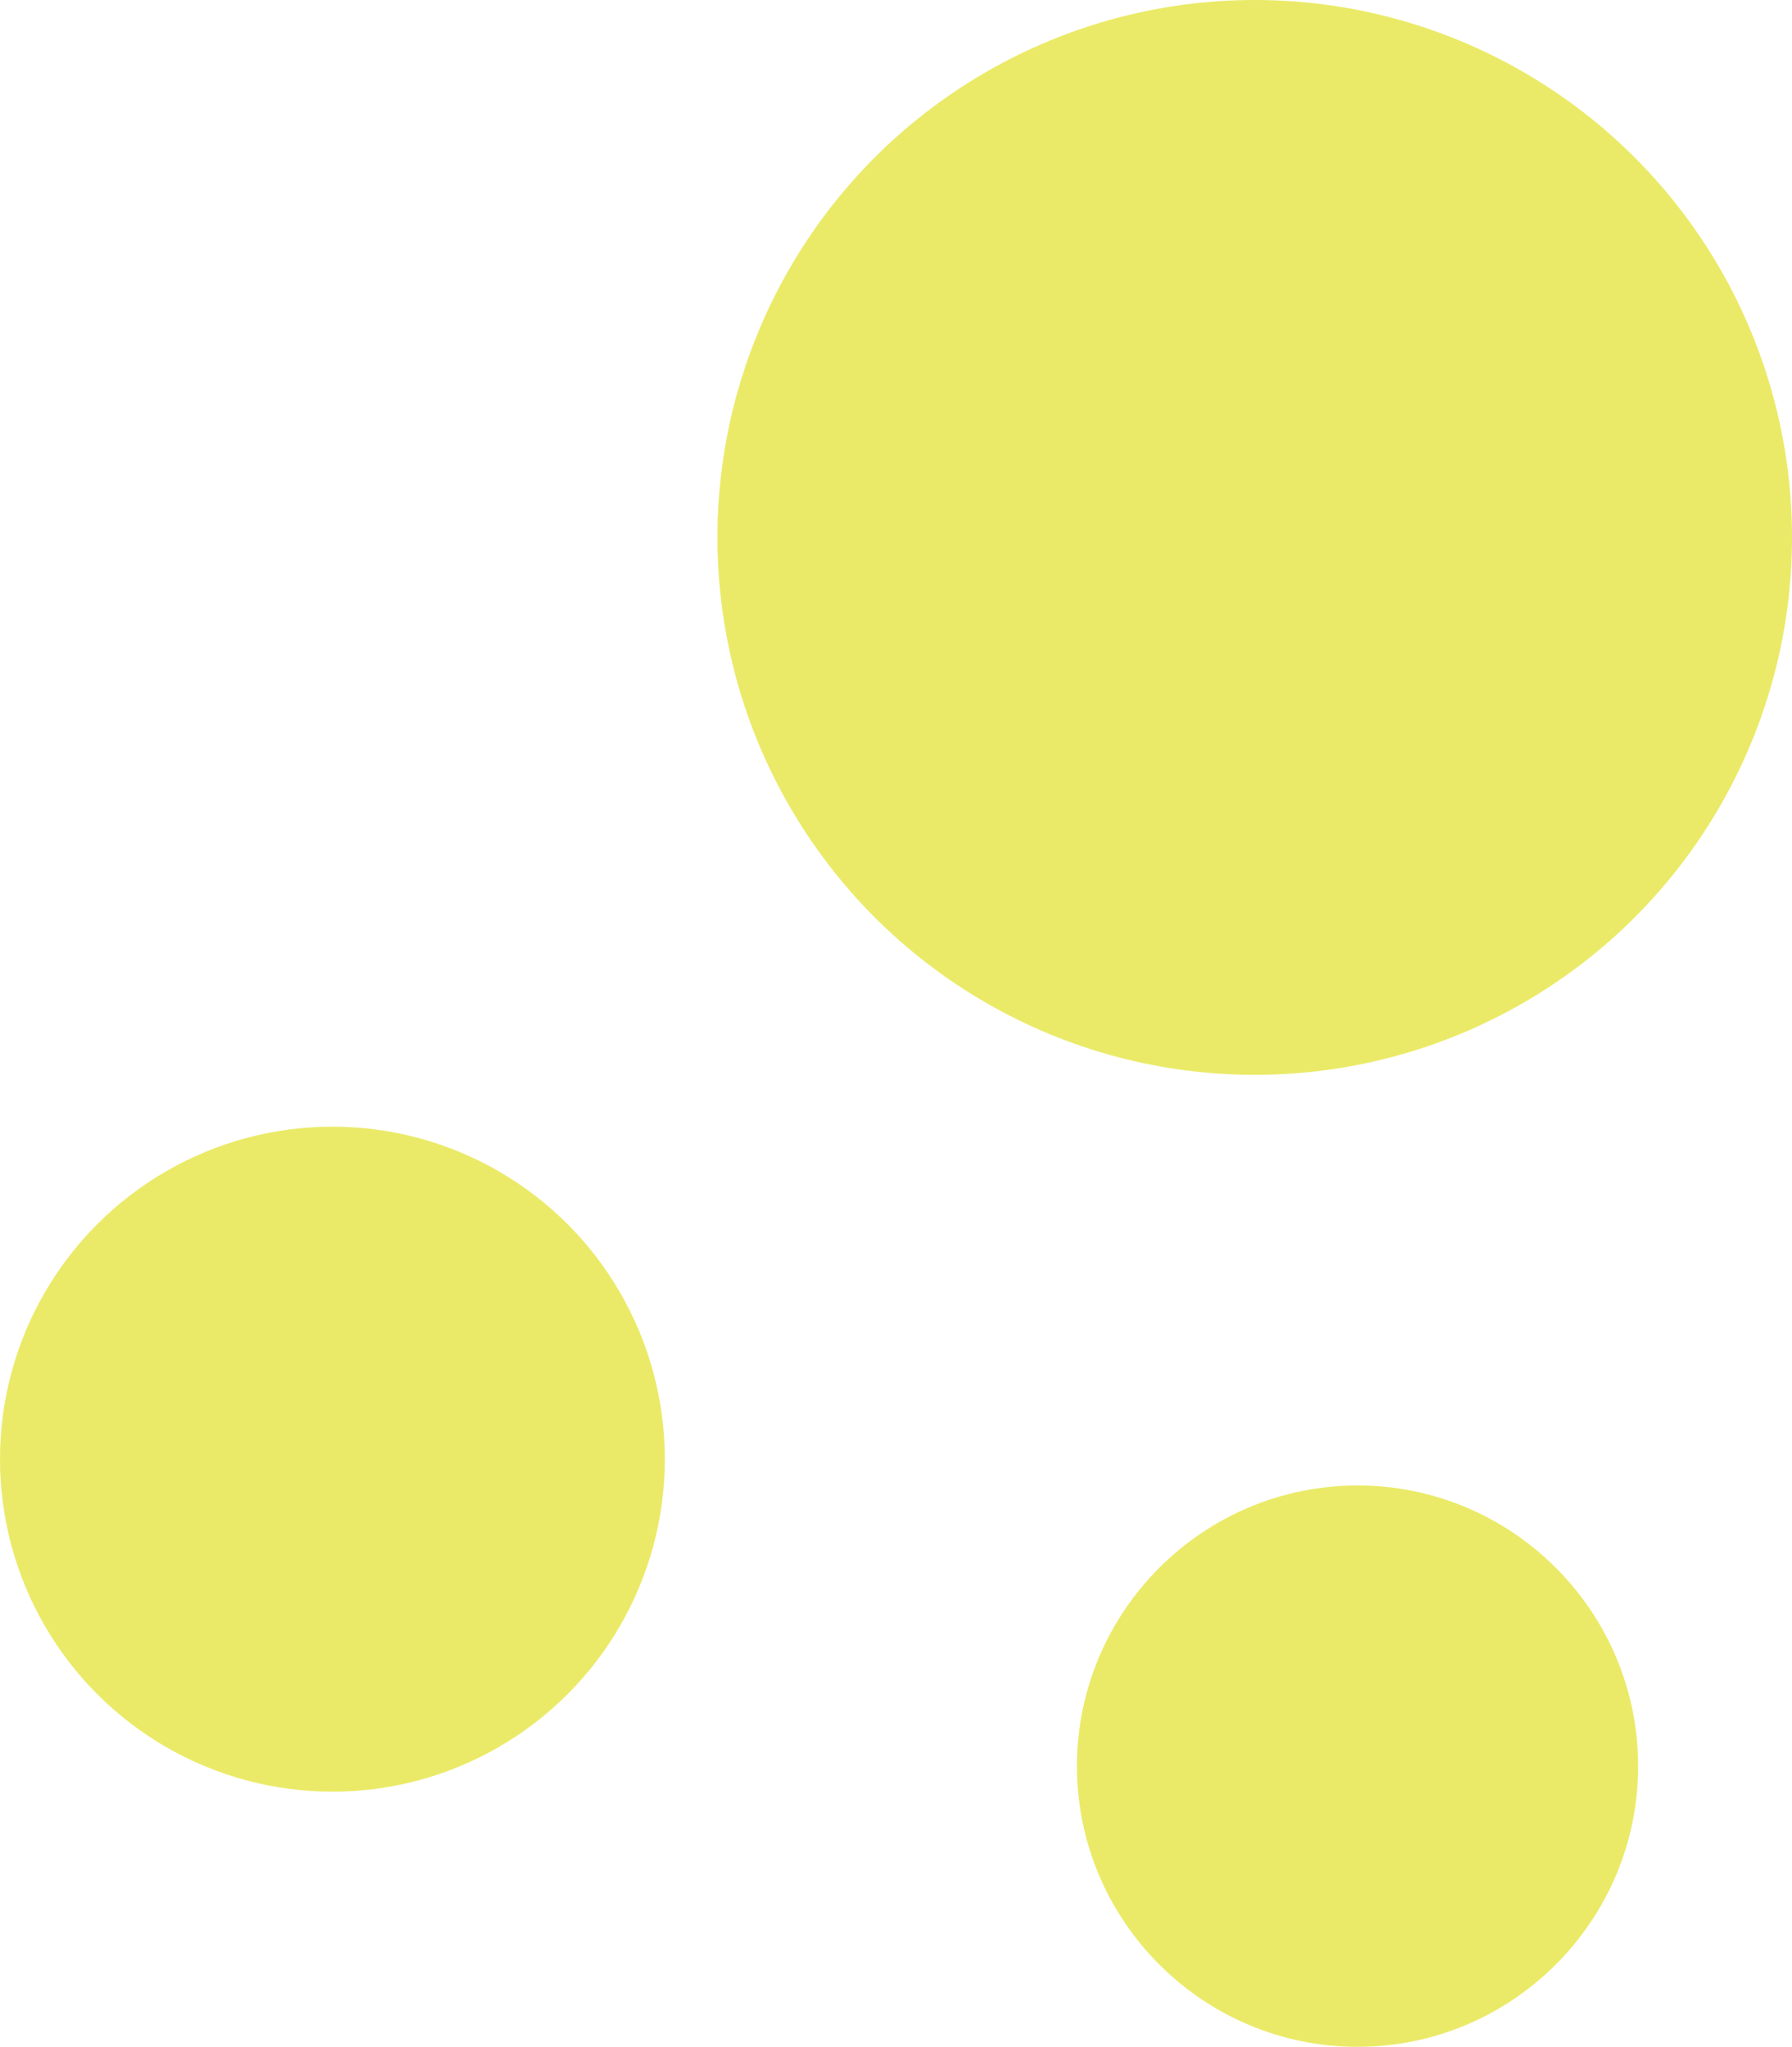
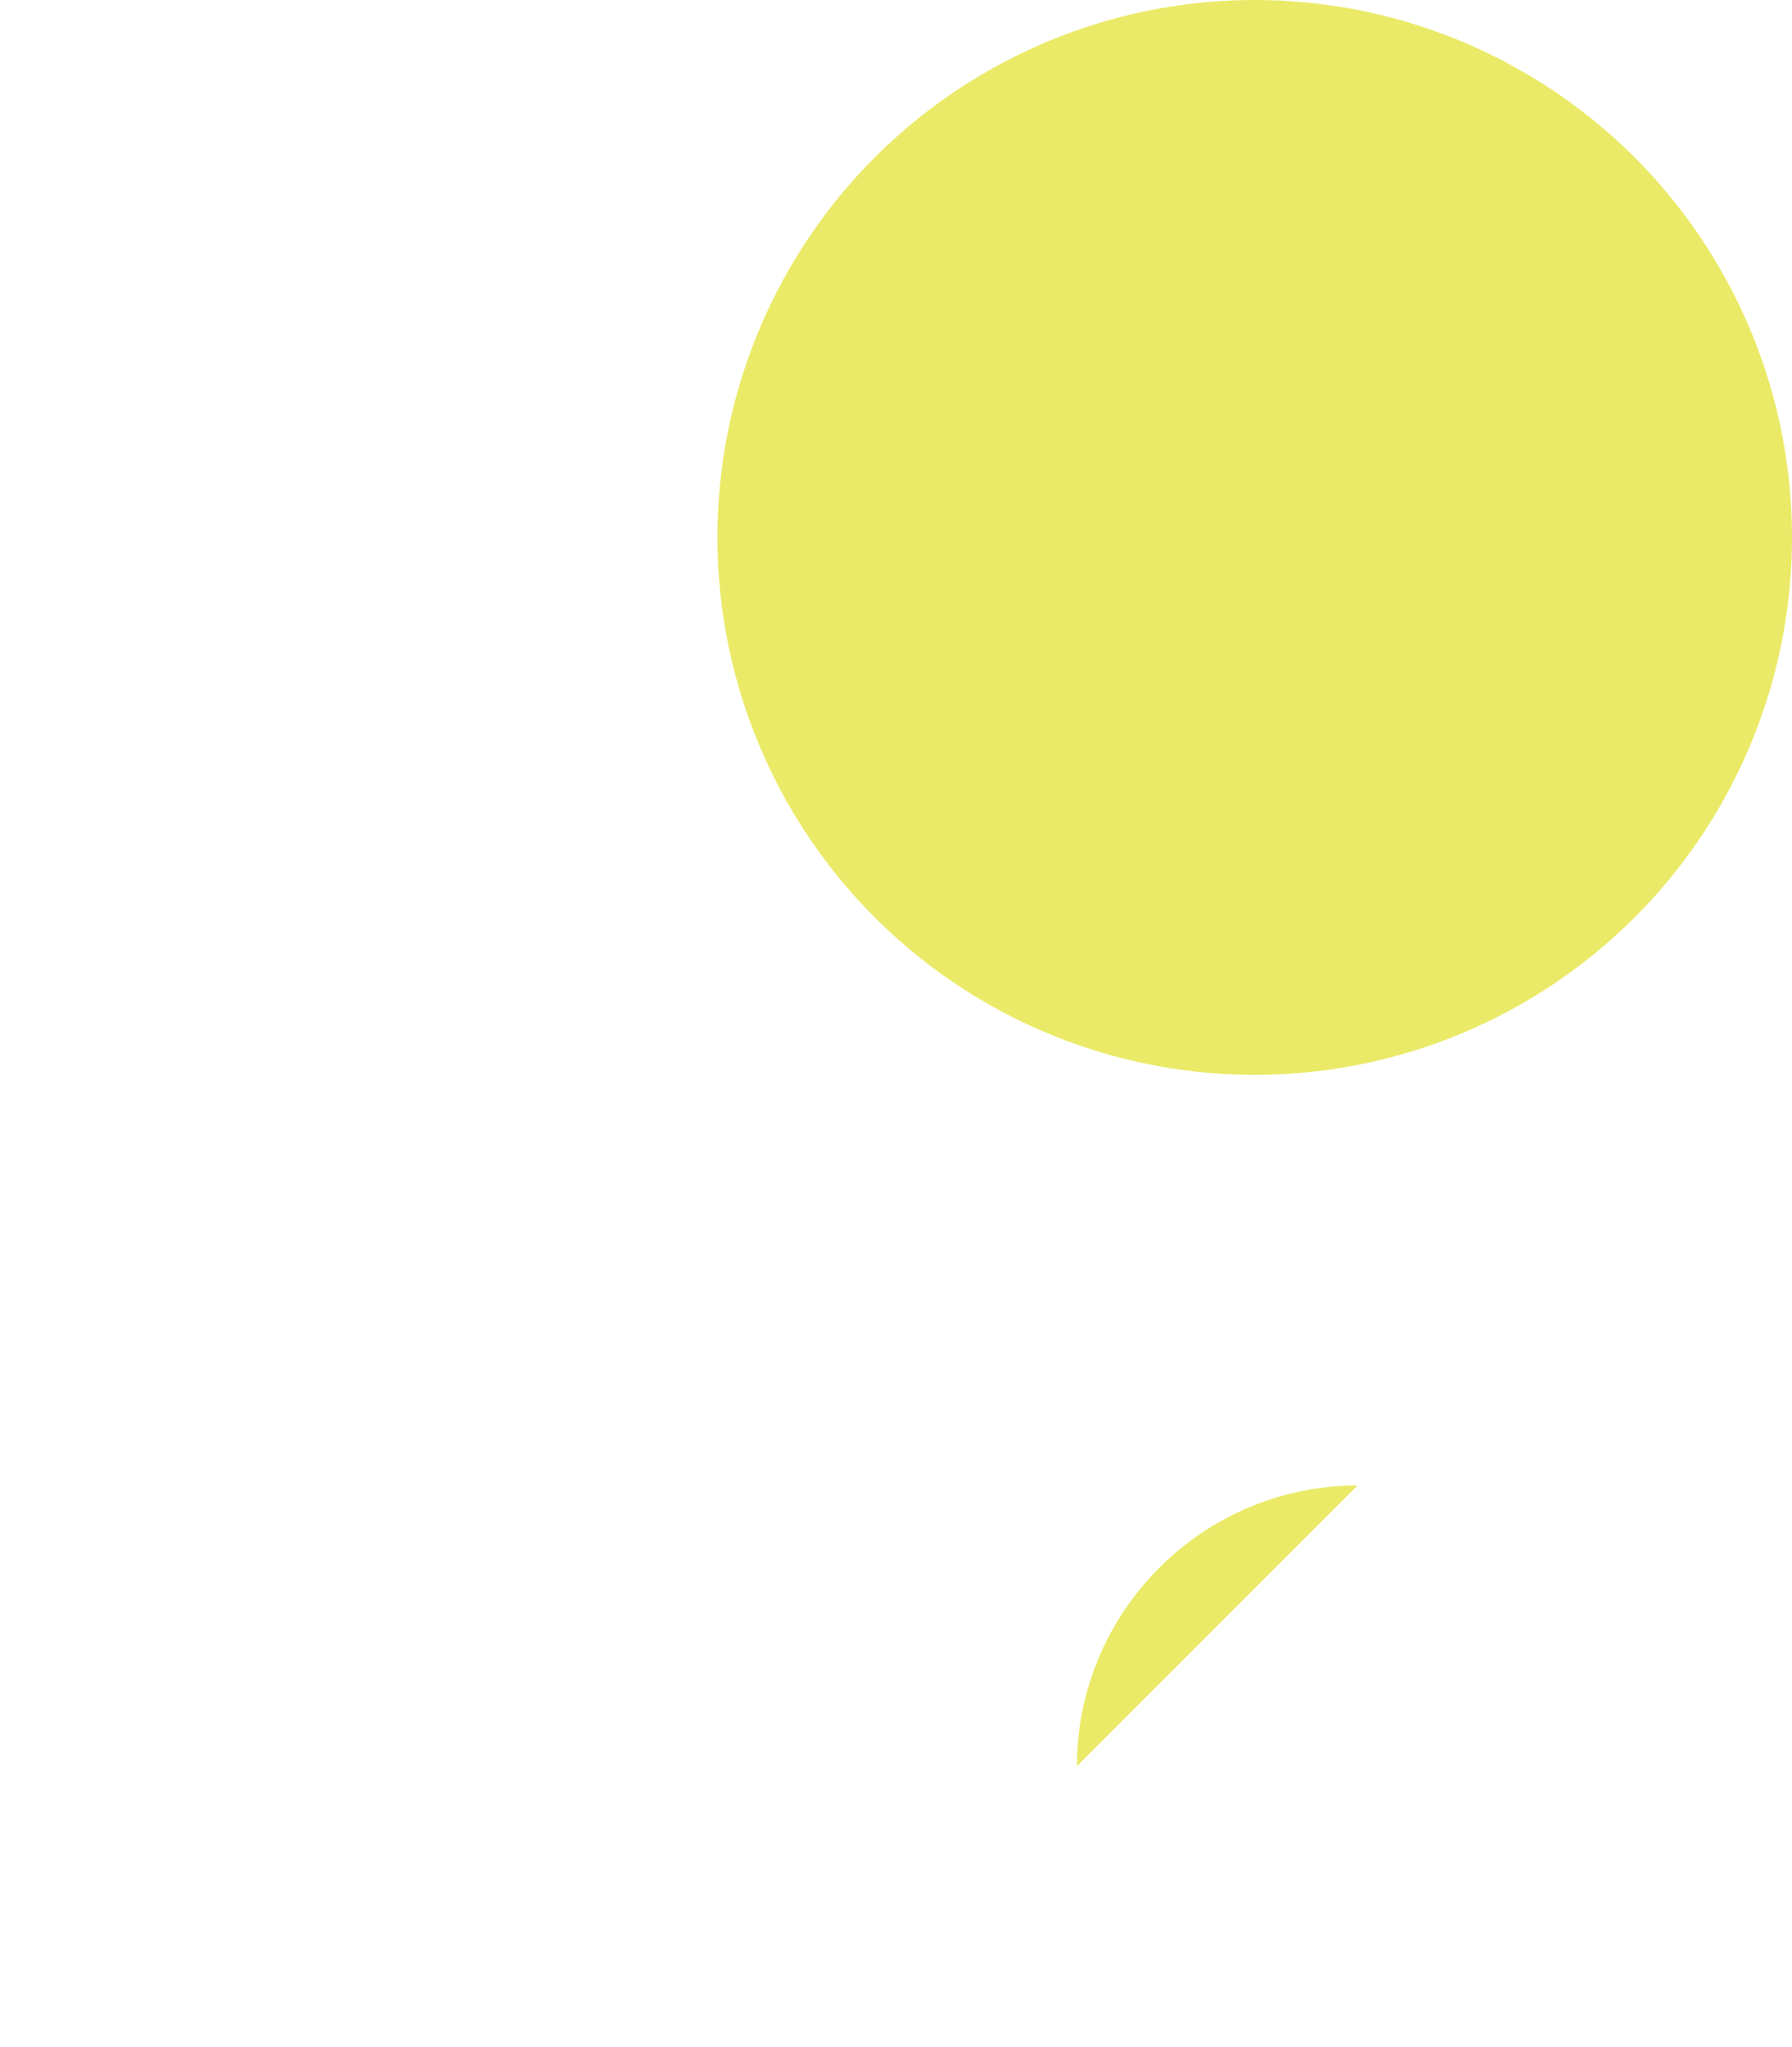
<svg xmlns="http://www.w3.org/2000/svg" id="Layer_2" viewBox="0 0 22.48 25.67">
  <defs>
    <style>.cls-1{fill:#eaea68;stroke-width:0px;}</style>
  </defs>
  <g id="Layer_1-2">
    <circle class="cls-1" cx="15.74" cy="6.74" r="6.74" />
-     <circle class="cls-1" cx="4.17" cy="18.3" r="4.17" />
-     <path class="cls-1" d="M17.03,18.63c-1.94,0-3.52,1.58-3.52,3.52s1.58,3.52,3.52,3.52,3.52-1.58,3.52-3.52-1.58-3.52-3.52-3.52Z" />
+     <path class="cls-1" d="M17.03,18.63c-1.94,0-3.52,1.58-3.52,3.52Z" />
  </g>
</svg>